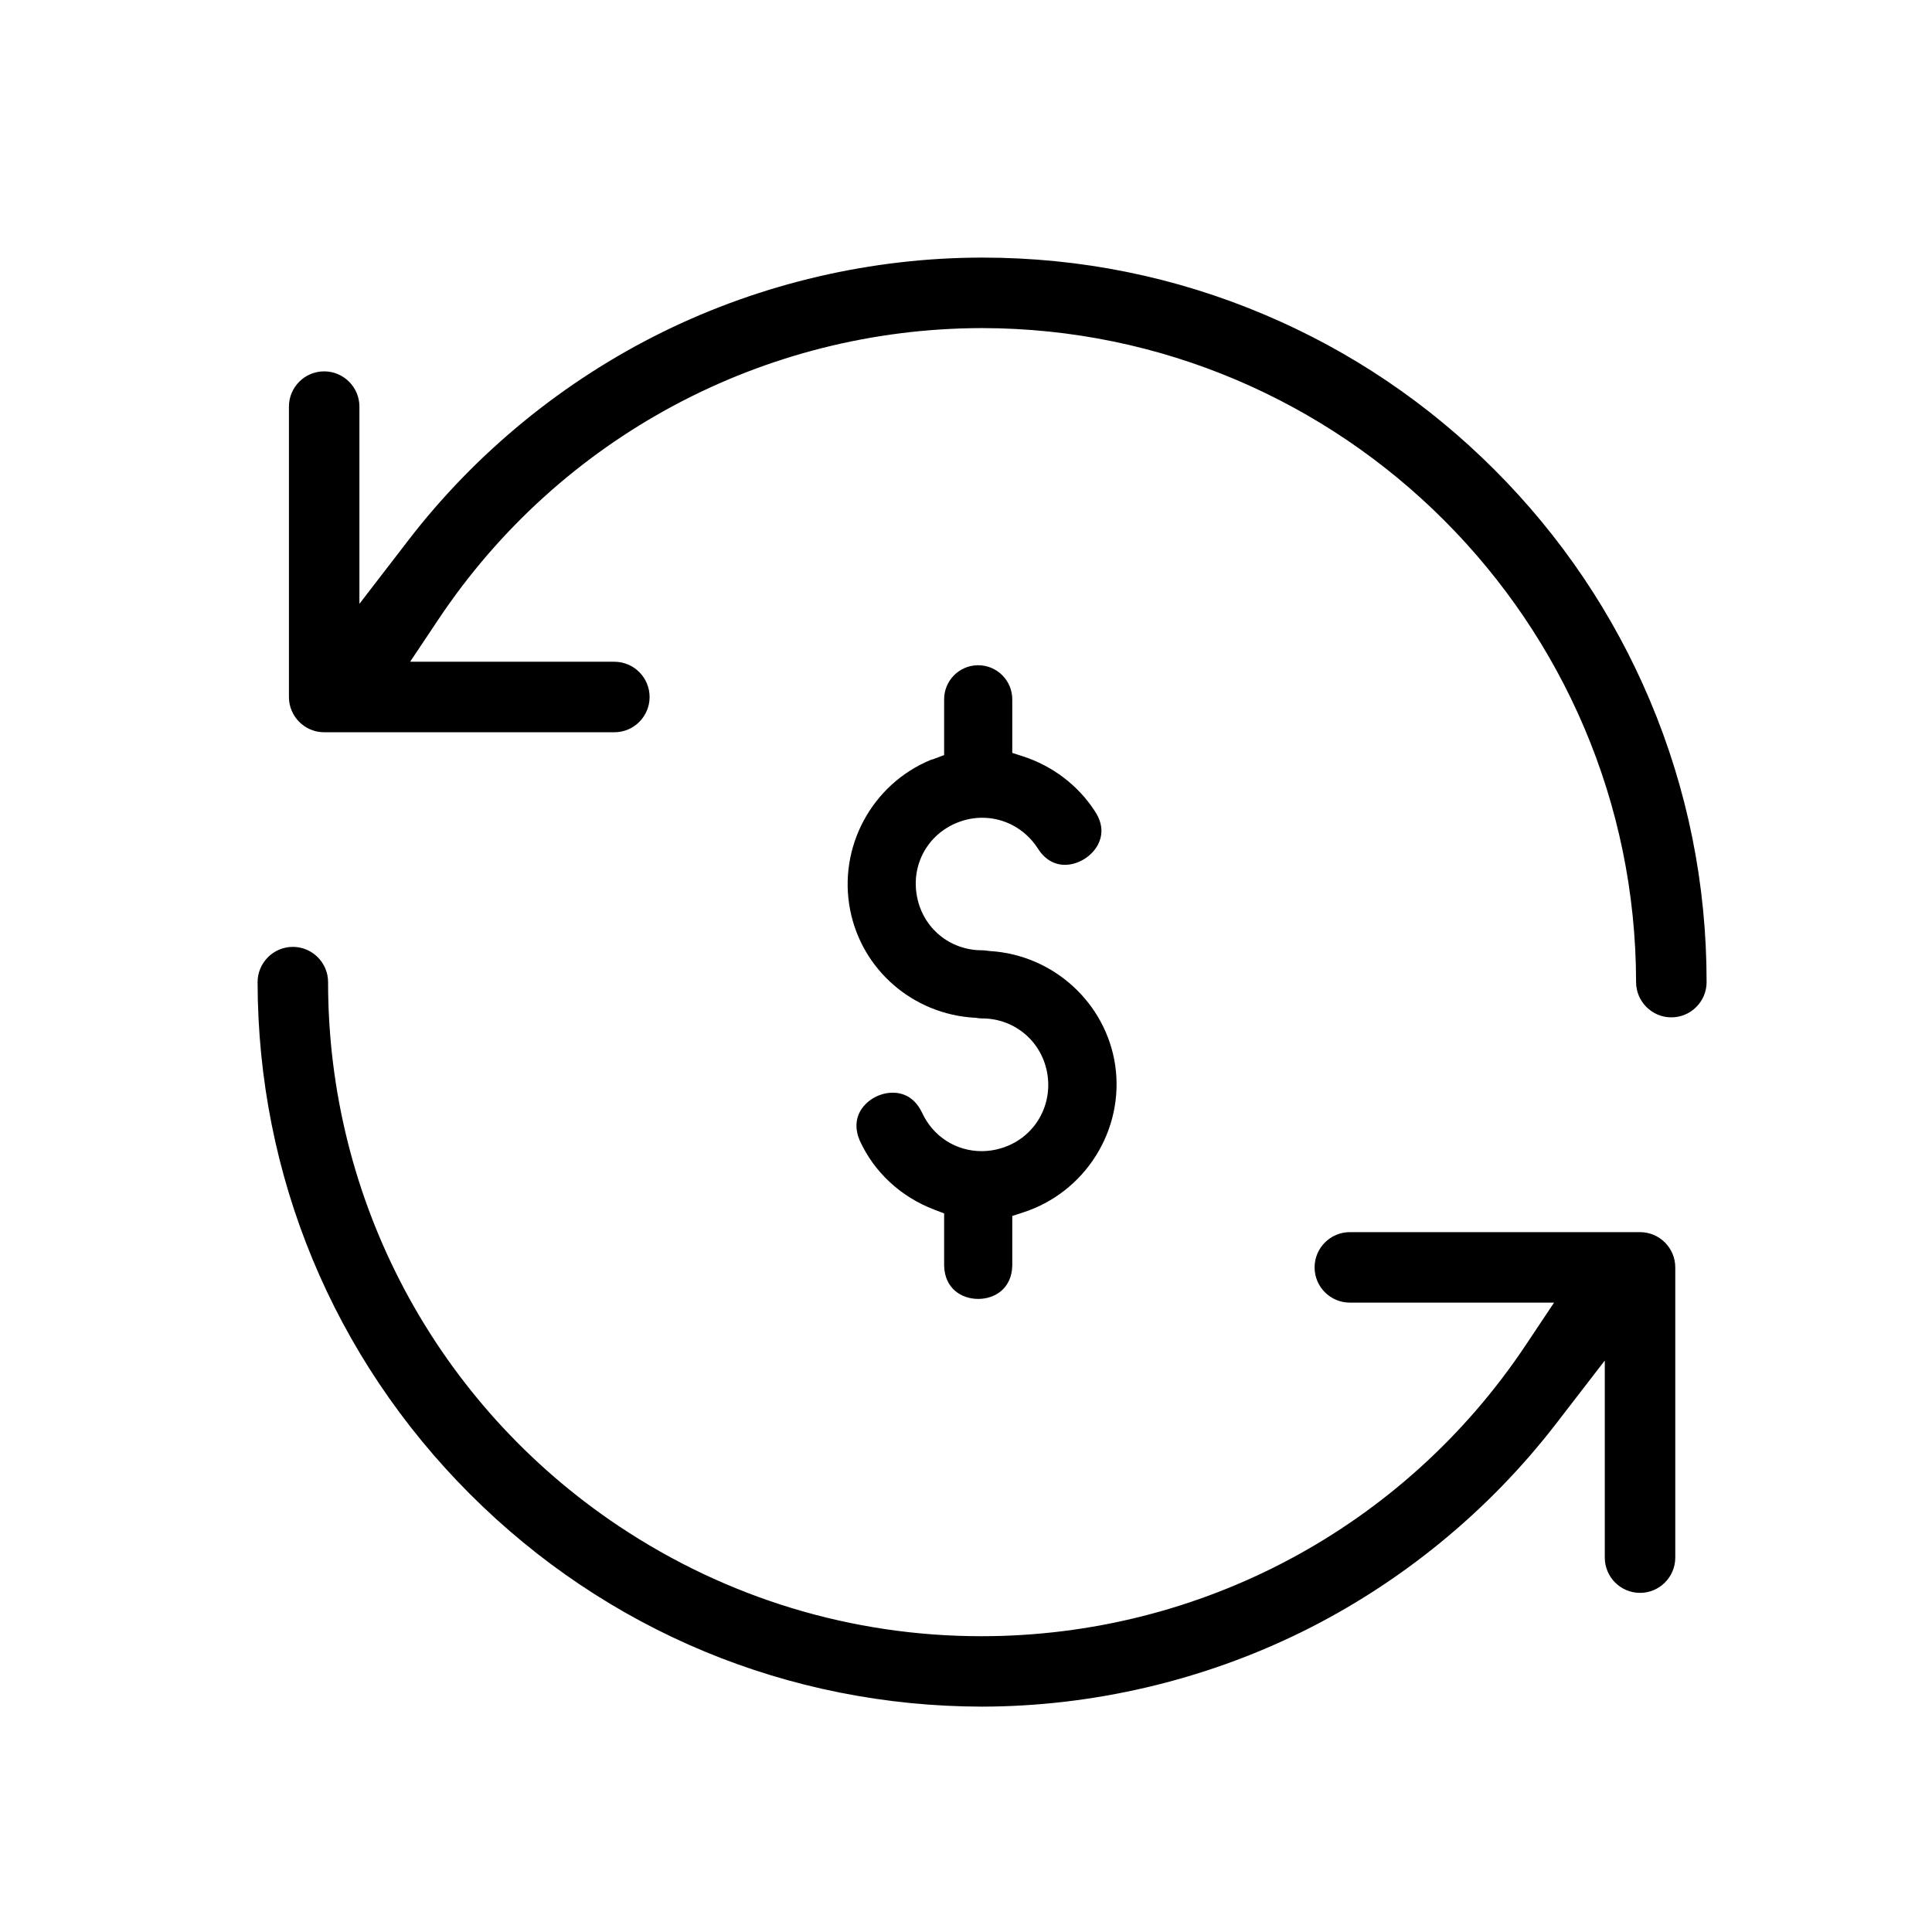
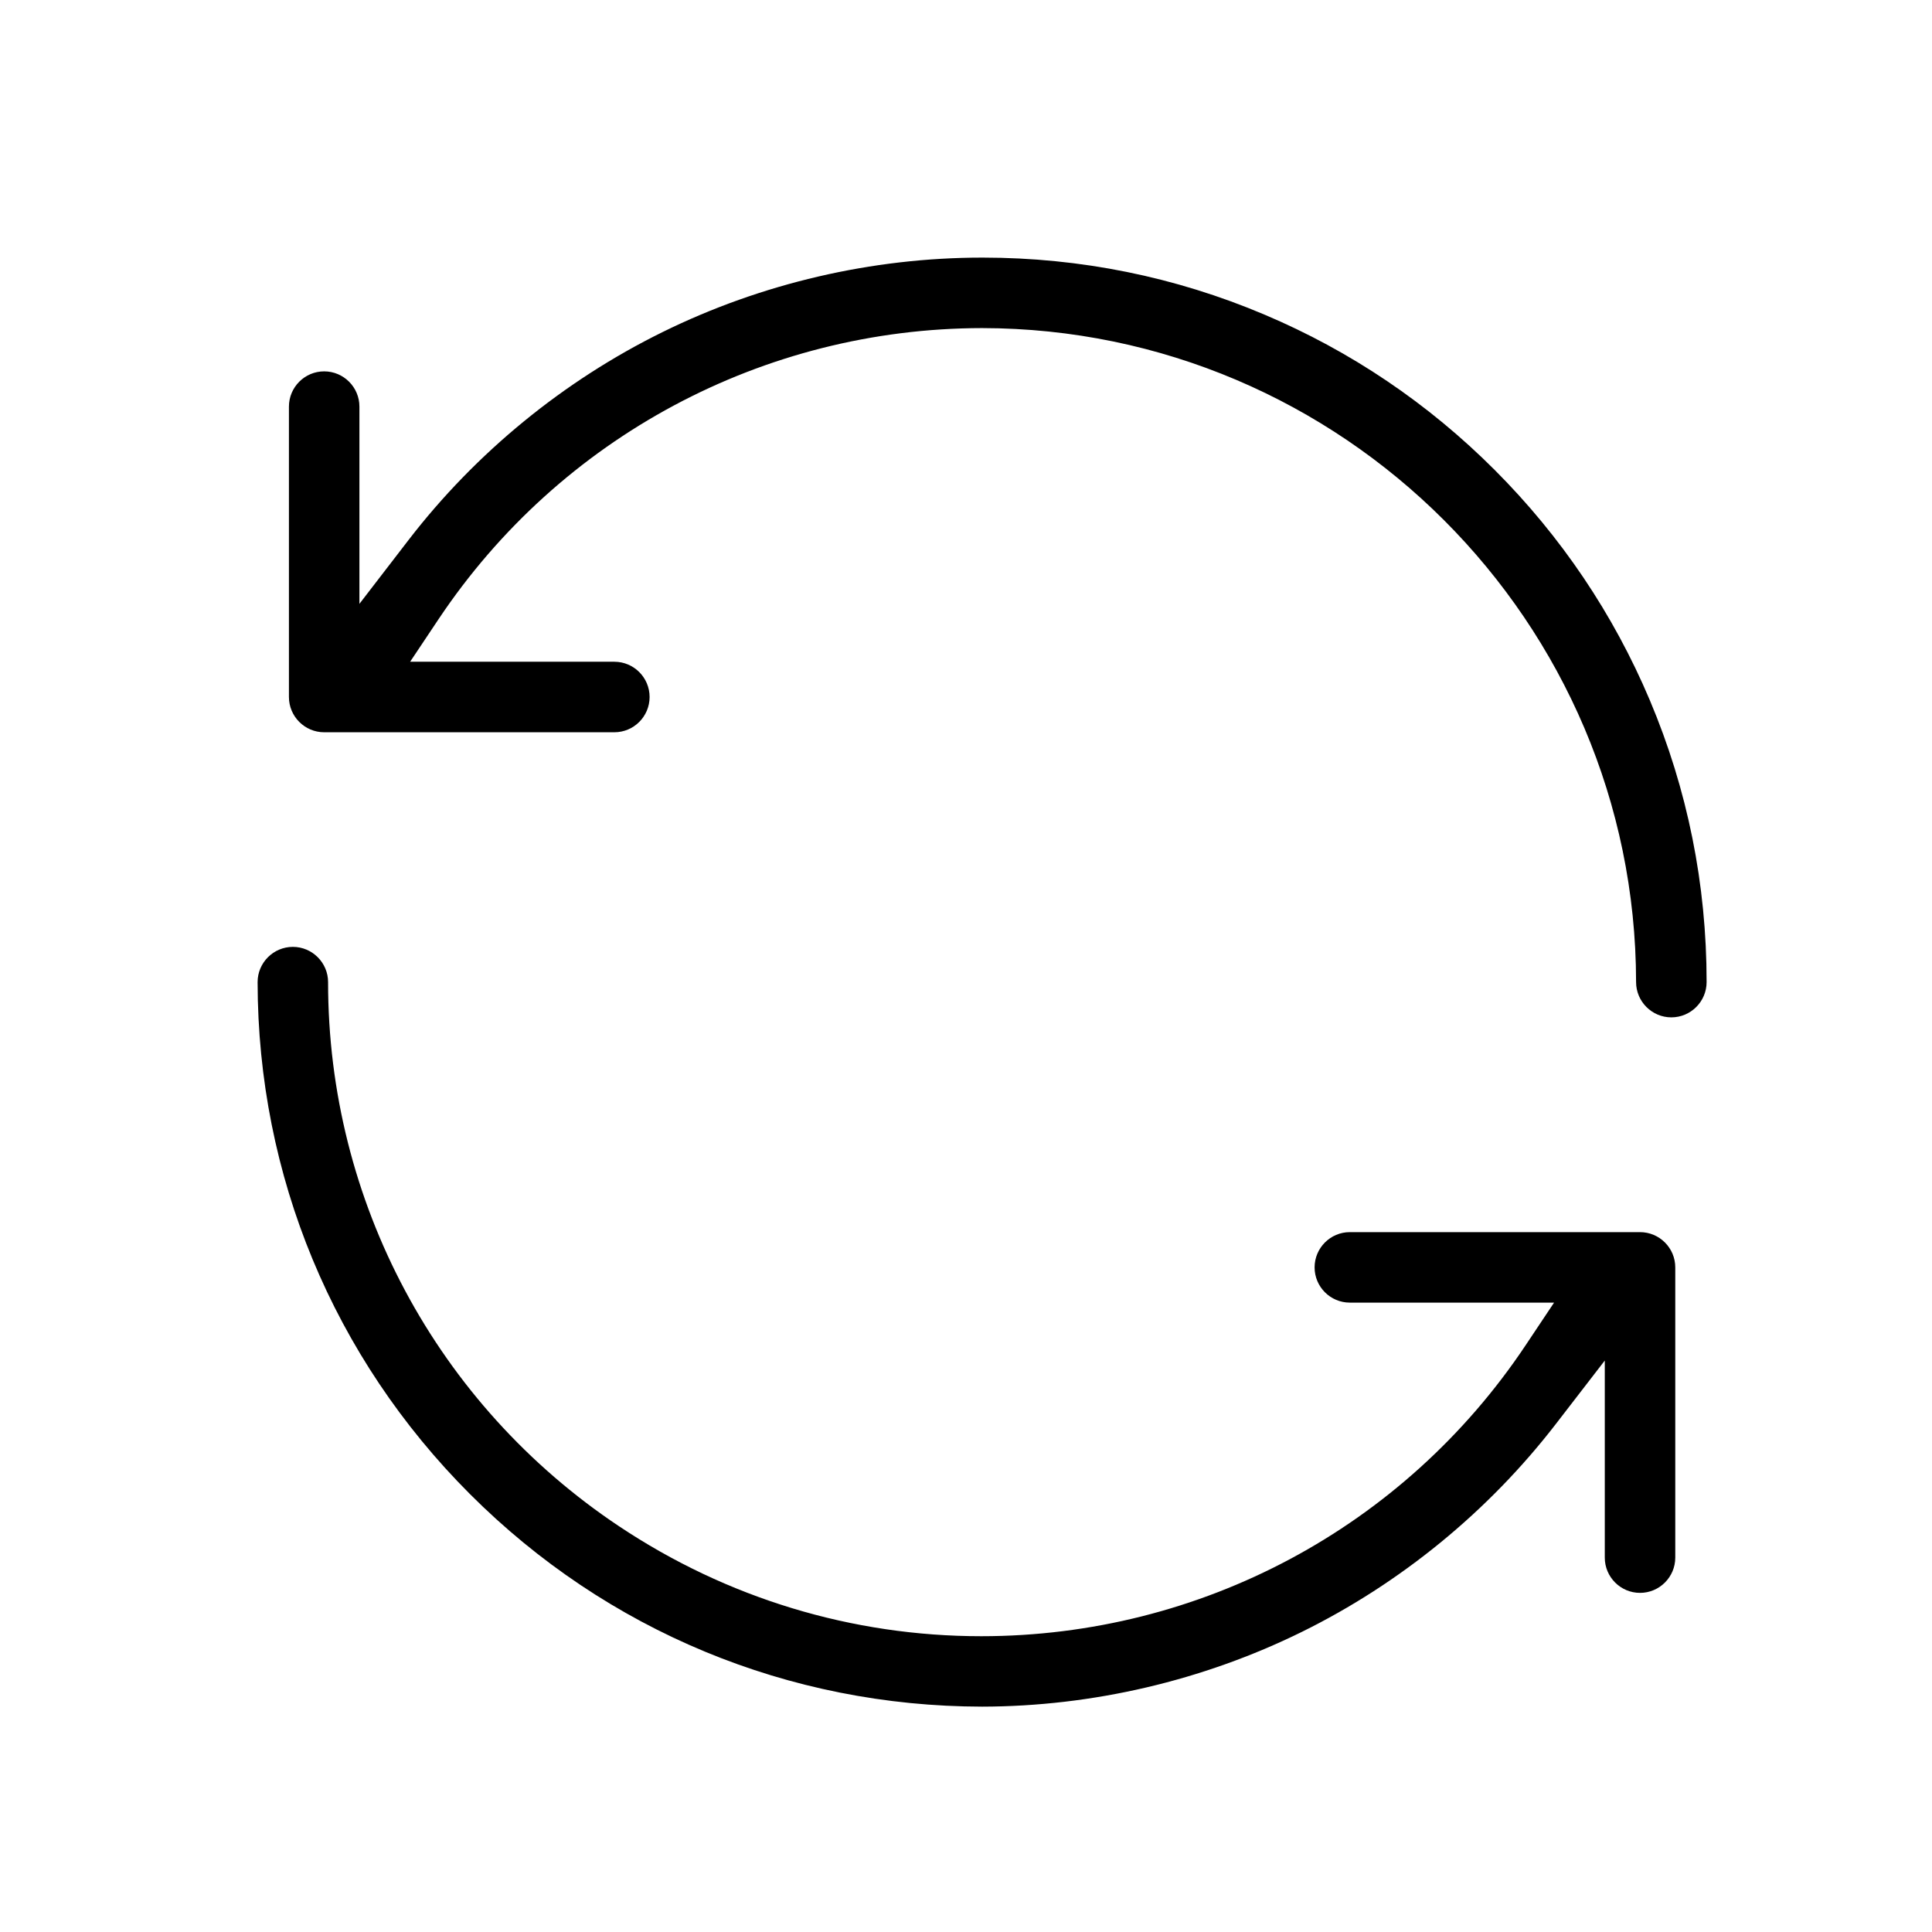
<svg xmlns="http://www.w3.org/2000/svg" width="60" height="60" viewBox="0 0 60 60" fill="none">
  <g clip-path="url(#clip0_278_2715)">
    <path d="M53 30.5C53 31.103 52.508 31.595 51.905 31.595C51.302 31.595 50.81 31.103 50.81 30.499C50.797 19.313 41.686 10.203 30.498 10.189C23.705 10.199 17.395 13.578 13.621 19.227L12.737 20.551H19.079C19.684 20.551 20.174 21.043 20.174 21.646C20.174 22.249 19.684 22.741 19.079 22.741H10.067C9.464 22.741 8.973 22.249 8.973 21.646V12.628C8.973 12.024 9.464 11.533 10.067 11.533C10.671 11.533 11.162 12.024 11.162 12.628V18.753L12.688 16.77C14.776 14.057 17.506 11.824 20.578 10.312C23.65 8.799 27.084 8 30.508 8H30.517C33.554 8.001 36.498 8.597 39.27 9.771C41.948 10.904 44.352 12.527 46.417 14.593C48.483 16.661 50.104 19.066 51.236 21.744C52.407 24.517 53.001 27.463 53 30.5Z" fill="black" />
    <path d="M52.027 39.36V48.373C52.027 48.976 51.536 49.468 50.932 49.468C50.329 49.468 49.838 48.976 49.838 48.373V42.253L48.313 44.23C46.222 46.939 43.494 49.171 40.423 50.683C37.353 52.194 33.921 52.996 30.501 53.001C24.493 52.993 18.846 50.651 14.598 46.403C10.35 42.155 8.007 36.508 8 30.501C8 29.898 8.491 29.406 9.095 29.406C9.698 29.406 10.189 29.898 10.189 30.501C10.185 37.304 13.563 43.621 19.223 47.398C22.573 49.633 26.462 50.814 30.473 50.814C37.284 50.814 43.603 47.437 47.379 41.779L48.263 40.454H41.92C41.316 40.454 40.826 39.963 40.826 39.36C40.826 38.757 41.316 38.265 41.92 38.265H50.932C51.536 38.265 52.027 38.757 52.027 39.36Z" fill="black" />
-     <path d="M34.032 35.895C33.507 36.729 32.706 37.353 31.774 37.653L31.437 37.763V39.308C31.419 40.02 30.893 40.339 30.379 40.339C29.864 40.339 29.339 40.02 29.321 39.308V37.684L29.008 37.564C27.968 37.165 27.15 36.404 26.701 35.423C26.549 35.068 26.566 34.731 26.751 34.45C26.958 34.137 27.34 33.935 27.724 33.935C28.004 33.935 28.387 34.041 28.631 34.547C28.971 35.289 29.681 35.75 30.488 35.75C30.687 35.75 30.886 35.721 31.078 35.663C32.067 35.375 32.679 34.42 32.533 33.393C32.386 32.37 31.531 31.628 30.498 31.628C30.441 31.628 30.383 31.623 30.327 31.613L30.297 31.607H30.267C28.355 31.498 26.766 30.121 26.402 28.259C26.02 26.311 27.076 24.353 28.91 23.597C28.93 23.593 28.966 23.584 29.005 23.568L29.321 23.45V21.732C29.312 21.151 29.777 20.671 30.357 20.66H30.379C30.663 20.66 30.93 20.772 31.131 20.974C31.331 21.177 31.441 21.447 31.437 21.738V23.382L31.774 23.491C32.685 23.786 33.473 24.384 33.991 25.175V25.178L33.995 25.182C34.301 25.632 34.218 26.003 34.096 26.235C33.901 26.601 33.48 26.858 33.072 26.858C32.729 26.858 32.434 26.678 32.223 26.337L32.219 26.334L32.217 26.329C31.834 25.745 31.193 25.396 30.504 25.396C30.237 25.396 29.973 25.448 29.721 25.551C28.798 25.925 28.287 26.871 28.48 27.852C28.67 28.829 29.5 29.512 30.498 29.512C30.56 29.512 30.621 29.518 30.679 29.528L30.707 29.532L30.735 29.535C32.717 29.652 34.356 31.151 34.636 33.1C34.773 34.066 34.559 35.06 34.032 35.895Z" fill="black" />
  </g>
  <defs>
    <clipPath id="clip0_278_2715">
      <rect width="45" height="45" fill="white" transform="translate(8 8)" />
    </clipPath>
  </defs>
</svg>